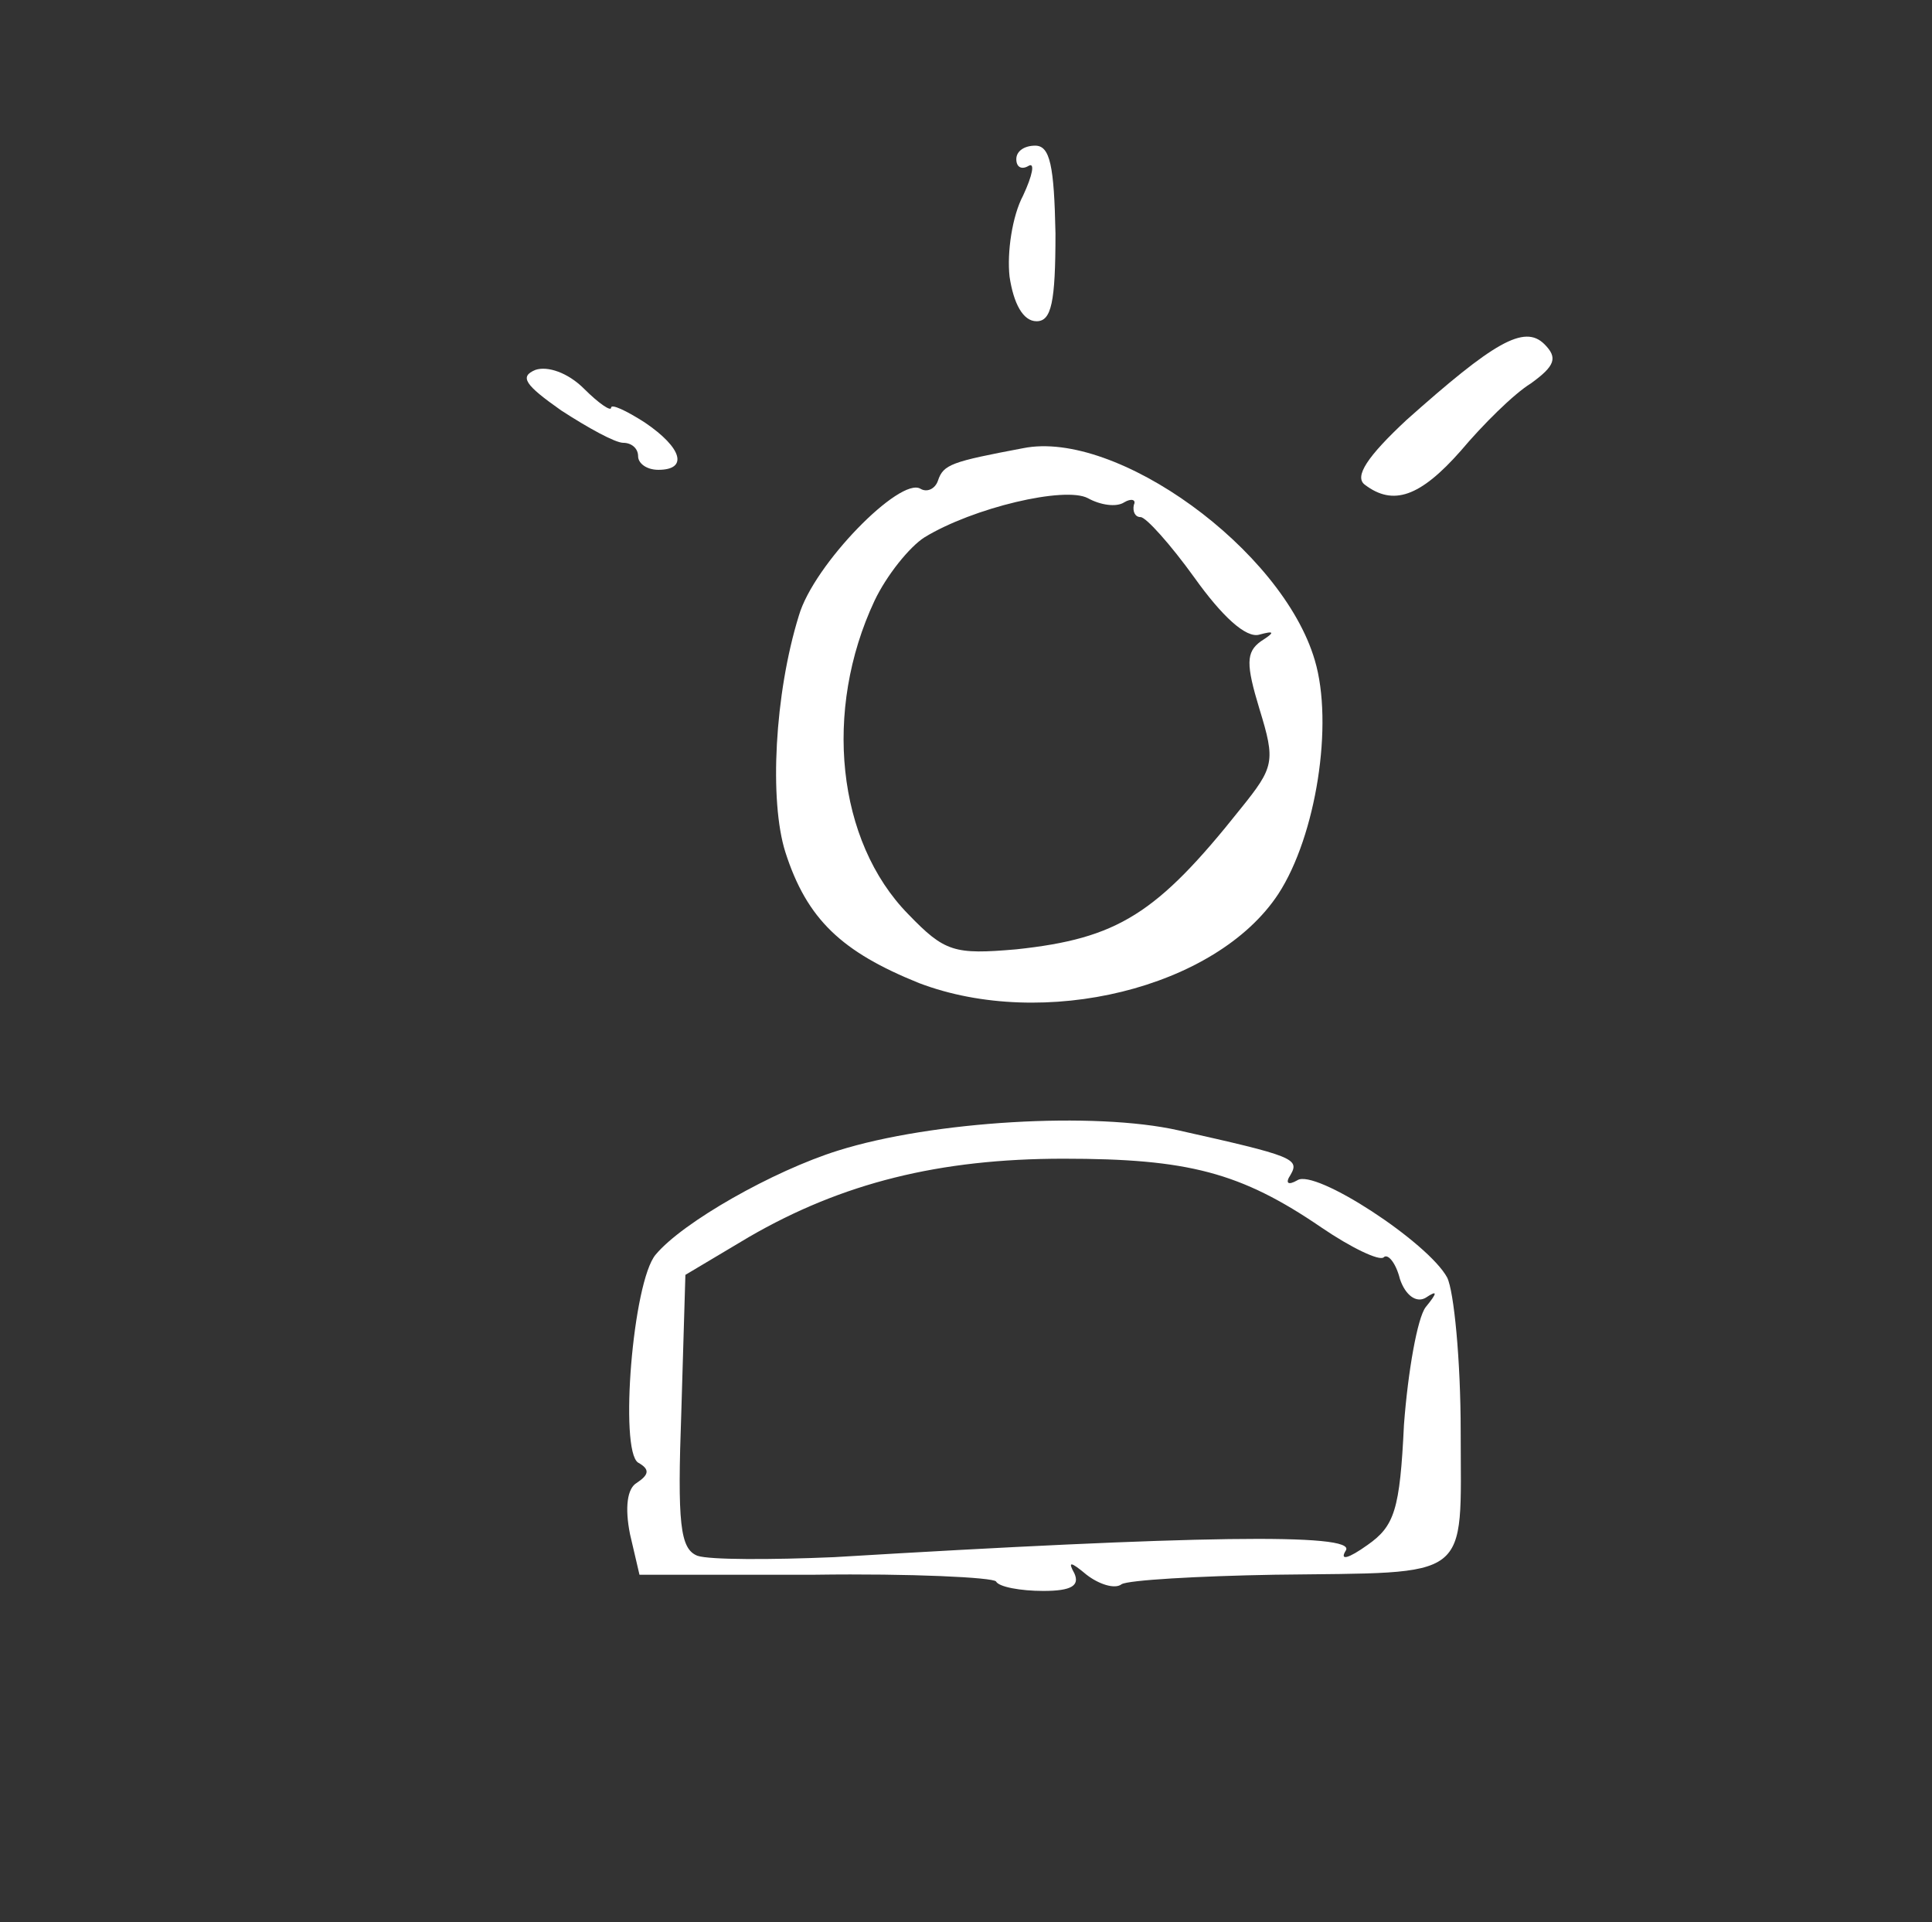
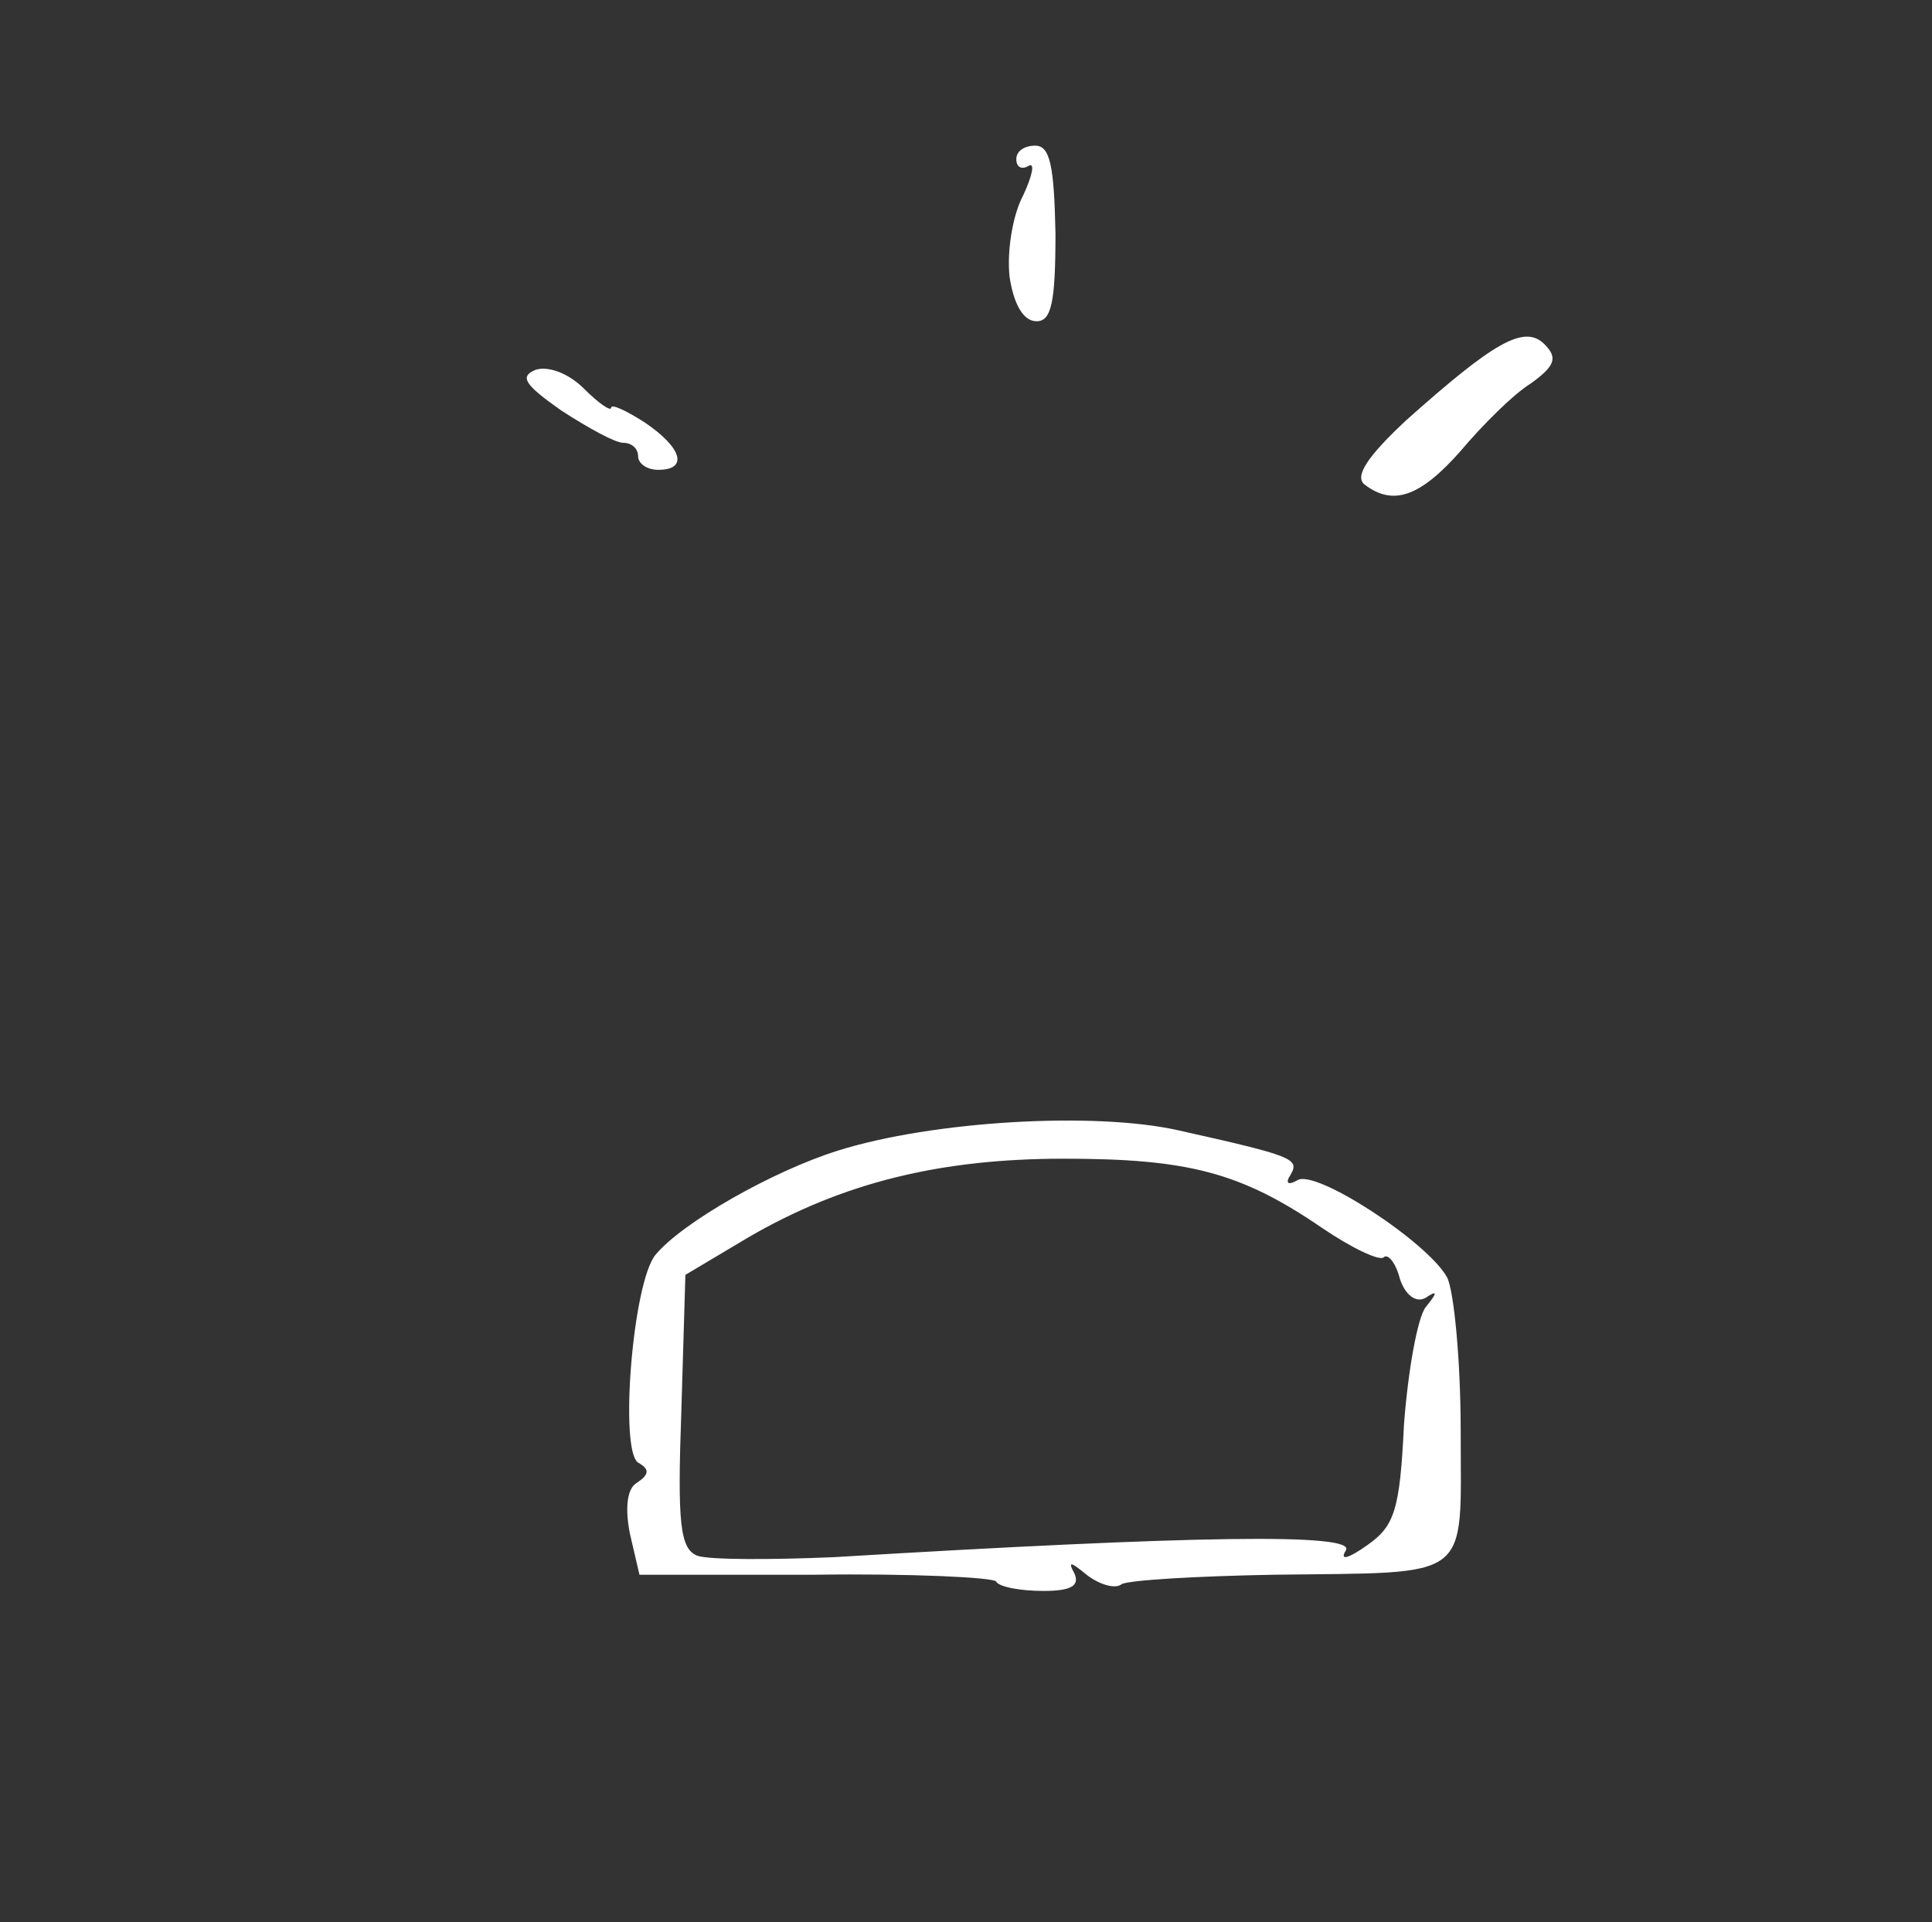
<svg xmlns="http://www.w3.org/2000/svg" width="198" height="197" viewBox="0 0 198 197" fill="none">
  <rect x="0" y="0" width="198" height="197" fill="#333333" stroke="none" />
  <path fill-rule="evenodd" clip-rule="evenodd" d="M102.08 162.073C101.803 161.658 93.359 161.242 83.531 161.381H65.536L64.567 157.228C64.013 154.459 64.29 152.522 65.259 151.968C66.504 151.137 66.643 150.584 65.397 149.892C63.459 148.646 64.844 131.343 67.197 128.574C69.965 125.252 79.24 119.992 85.884 117.915C95.574 114.87 112.185 113.901 120.767 115.839C132.533 118.469 133.225 118.746 132.256 120.407C131.703 121.238 131.979 121.515 132.948 120.961C134.748 119.715 146.375 127.328 148.313 130.927C149.005 132.312 149.698 139.371 149.698 146.708C149.698 162.211 151.082 161.104 130.595 161.381C122.705 161.519 115.645 161.934 114.953 162.35C114.261 162.903 112.6 162.35 111.354 161.381C109.693 159.996 109.416 159.997 110.108 161.242C110.662 162.488 109.831 163.042 106.925 163.042C104.571 163.042 102.357 162.627 102.08 162.073ZM71.488 159.443C69.688 158.751 69.411 156.121 69.827 144.631L70.242 130.651L76.748 126.775C86.299 121.238 96.266 118.746 109.001 118.746C121.736 118.746 127.135 120.13 135.44 125.806C138.485 127.882 141.392 129.266 141.807 128.851C142.223 128.436 143.053 129.405 143.468 131.066C144.022 132.727 145.13 133.557 146.099 133.004C147.345 132.173 147.345 132.45 146.099 133.973C145.268 135.08 144.299 140.479 143.884 146.016C143.469 154.736 142.915 156.397 140.146 158.335C138.208 159.72 137.239 159.996 137.931 158.889C139.039 157.09 122.29 157.366 85.469 159.581C78.963 159.858 72.734 159.858 71.488 159.443Z" fill="white" />
-   <path fill-rule="evenodd" clip-rule="evenodd" d="M94.189 100.749C86.299 97.565 82.7 94.243 80.485 87.322C78.824 82.062 79.378 71.126 81.869 63.098C83.392 57.838 92.251 48.84 94.328 50.086C95.02 50.501 95.85 50.086 96.127 49.255C96.681 47.594 97.511 47.317 104.848 45.933C114.399 43.995 131.426 56.315 134.748 67.666C136.686 74.172 134.886 85.661 131.01 91.613C124.643 101.303 106.924 105.594 94.189 100.749ZM93.082 93.689C85.745 86.215 84.361 72.787 89.621 61.575C90.867 58.945 93.22 56.038 94.743 55.069C99.726 52.024 109.139 49.809 111.492 51.055C112.738 51.747 114.399 52.024 115.23 51.47C115.922 51.055 116.476 51.193 116.199 51.747C116.06 52.439 116.337 52.993 116.891 52.993C117.444 52.993 119.936 55.761 122.428 59.222C125.196 63.098 127.688 65.451 129.072 65.036C130.595 64.62 130.733 64.759 129.211 65.728C127.688 66.835 127.688 68.081 129.072 72.649C130.733 78.048 130.595 78.601 127.134 82.892C118.552 93.69 114.538 96.181 104.156 97.289C97.788 97.842 96.819 97.565 93.082 93.689Z" fill="white" />
  <path fill-rule="evenodd" clip-rule="evenodd" d="M139.869 49.671C138.762 48.84 140.146 46.764 144.16 43.026C153.019 35.136 156.204 33.198 158.28 35.275C159.664 36.659 159.387 37.49 156.896 39.289C155.096 40.397 151.912 43.58 149.697 46.21C145.545 50.917 142.776 51.886 139.869 49.671Z" fill="white" />
  <path fill-rule="evenodd" clip-rule="evenodd" d="M65.397 46.764C65.397 45.933 64.705 45.38 63.874 45.38C63.044 45.38 60.276 43.857 57.507 42.058C53.77 39.428 53.216 38.597 54.877 37.905C56.123 37.49 58.199 38.182 59.86 39.843C61.383 41.365 62.629 42.196 62.629 41.781C62.629 41.365 64.151 42.058 66.089 43.303C69.965 45.933 70.519 48.148 67.474 48.148C66.228 48.148 65.397 47.456 65.397 46.764Z" fill="white" />
  <path fill-rule="evenodd" clip-rule="evenodd" d="M103.464 28.354C103.187 25.862 103.741 22.125 104.848 20.049C105.817 17.972 106.094 16.588 105.402 17.003C104.709 17.418 104.156 17.142 104.156 16.311C104.156 15.48 104.986 14.927 106.094 14.927C107.616 14.927 108.032 17.003 108.17 23.924C108.17 30.984 107.755 32.922 106.232 32.922C104.848 32.922 103.879 31.122 103.464 28.354Z" fill="white" />
</svg>